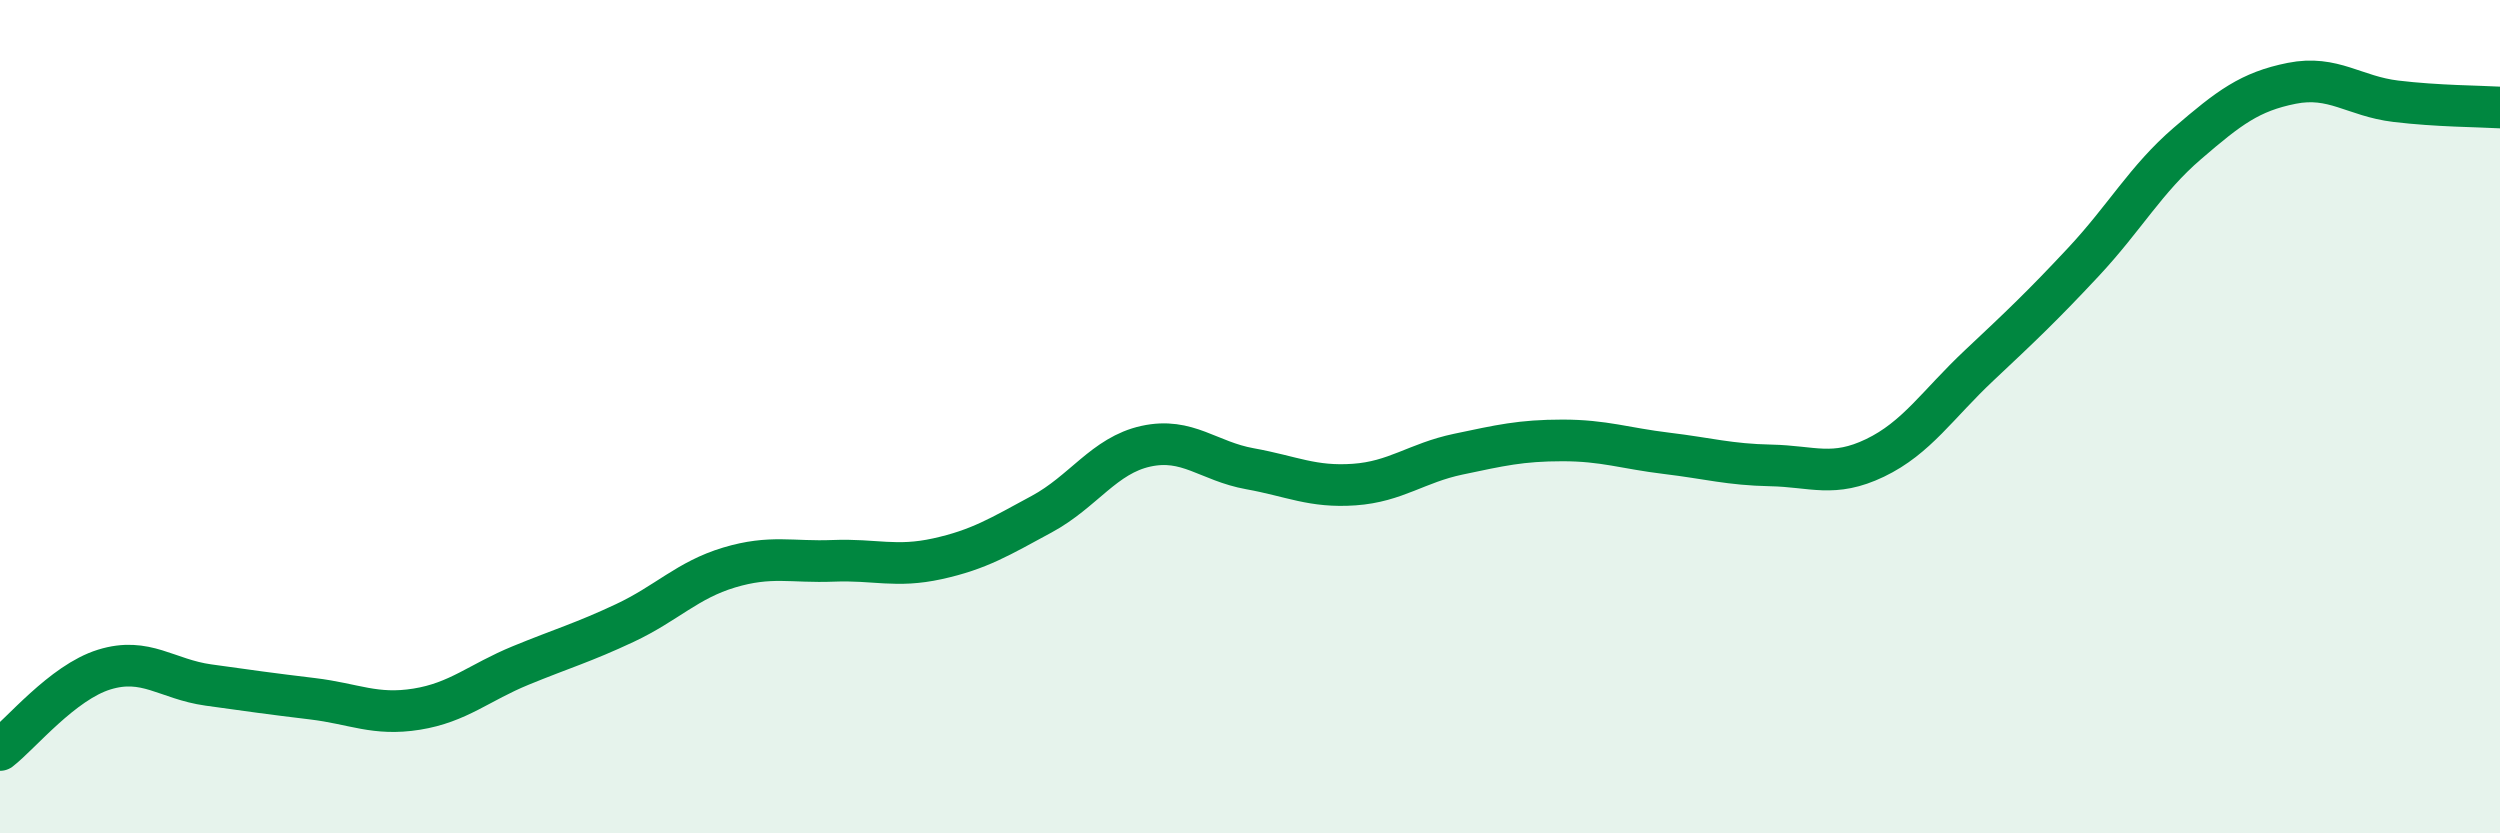
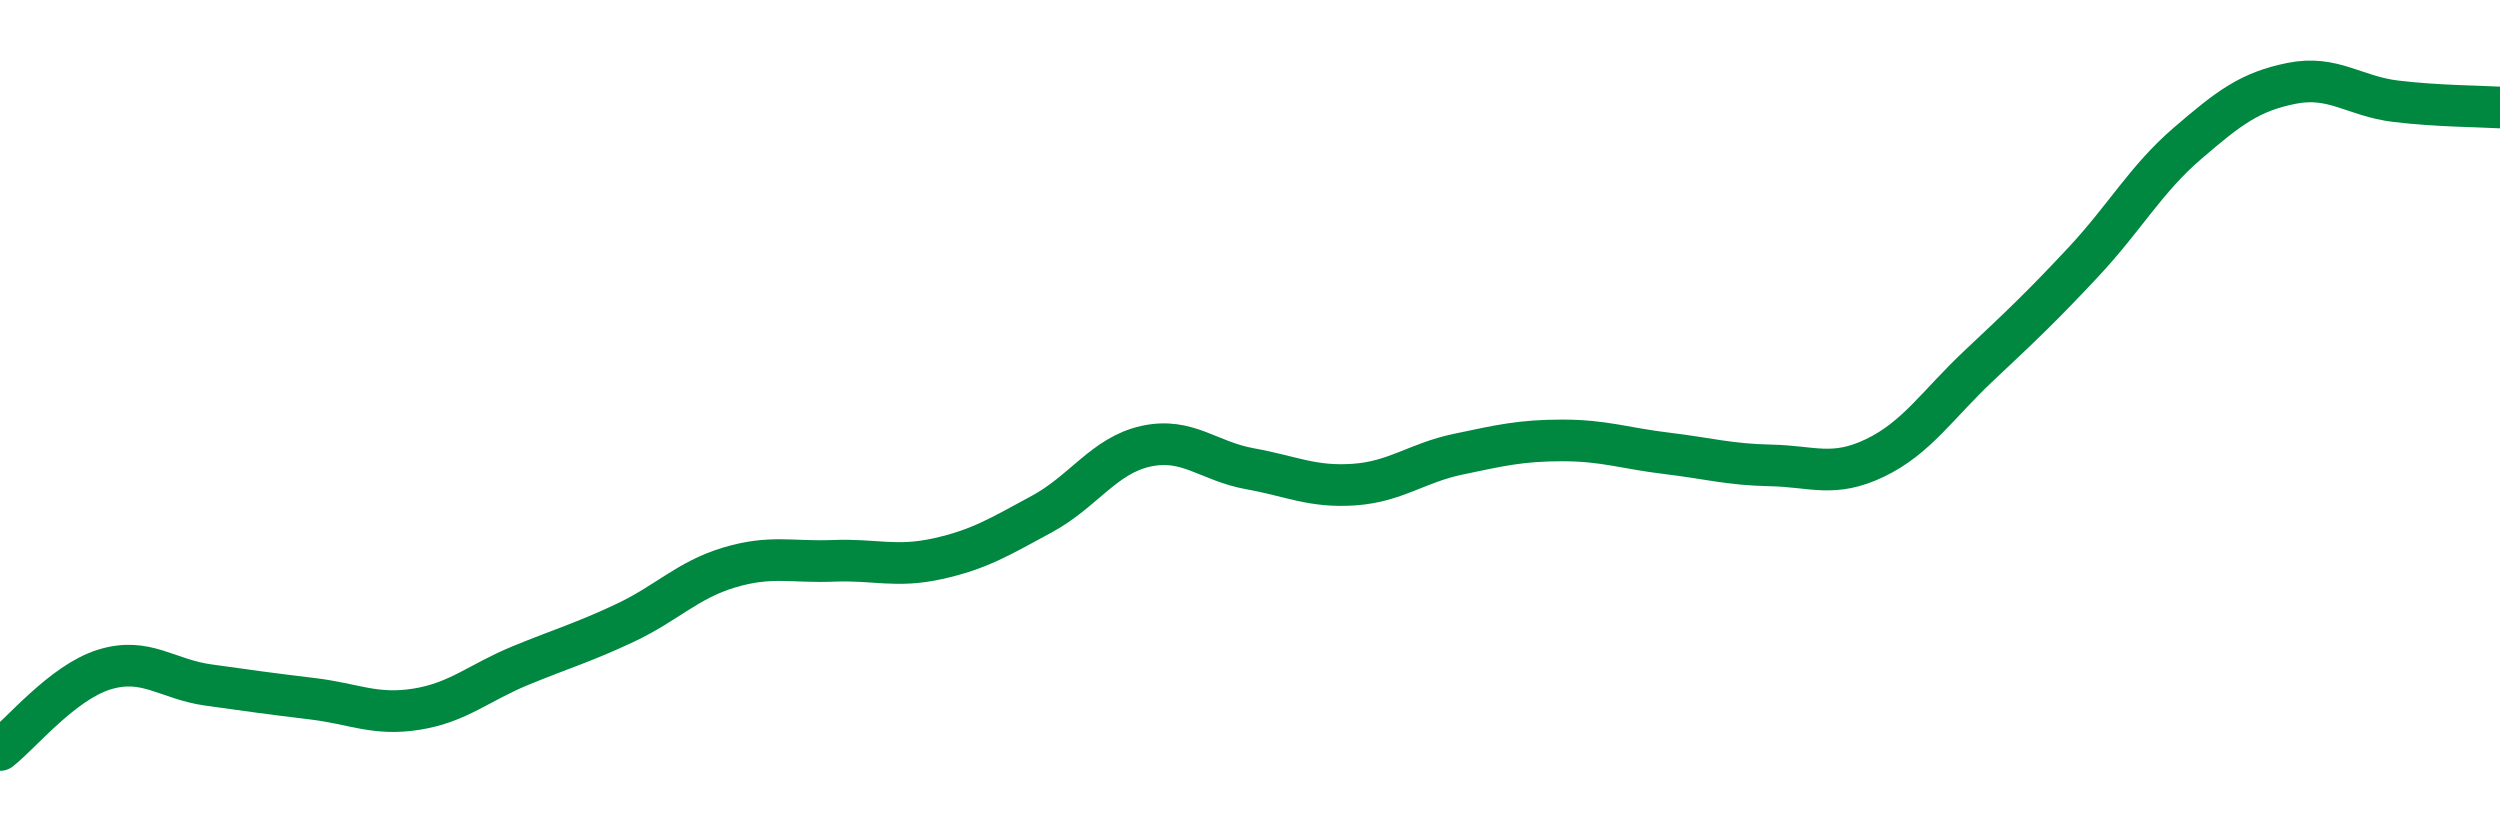
<svg xmlns="http://www.w3.org/2000/svg" width="60" height="20" viewBox="0 0 60 20">
-   <path d="M 0,18 C 0.5,17.61 1.5,16.38 2.5,16.07 C 3.5,15.76 4,16.3 5,16.44 C 6,16.58 6.5,16.65 7.5,16.77 C 8.5,16.89 9,17.18 10,17.02 C 11,16.86 11.5,16.38 12.5,15.97 C 13.5,15.56 14,15.42 15,14.95 C 16,14.48 16.5,13.92 17.5,13.62 C 18.5,13.32 19,13.5 20,13.46 C 21,13.42 21.5,13.63 22.5,13.41 C 23.5,13.19 24,12.88 25,12.34 C 26,11.8 26.5,10.93 27.5,10.71 C 28.5,10.49 29,11.07 30,11.25 C 31,11.43 31.5,11.7 32.5,11.63 C 33.5,11.56 34,11.11 35,10.9 C 36,10.69 36.5,10.57 37.5,10.57 C 38.5,10.57 39,10.76 40,10.88 C 41,11 41.5,11.15 42.5,11.17 C 43.5,11.19 44,11.47 45,10.99 C 46,10.51 46.5,9.71 47.5,8.77 C 48.5,7.83 49,7.36 50,6.29 C 51,5.22 51.5,4.3 52.5,3.44 C 53.5,2.58 54,2.2 55,2 C 56,1.8 56.5,2.31 57.5,2.43 C 58.5,2.55 59.5,2.55 60,2.58L60 20L0 20Z" fill="#008740" opacity="0.1" stroke-linecap="round" stroke-linejoin="round" />
  <path d="M 0,18 C 0.5,17.61 1.5,16.38 2.5,16.07 C 3.5,15.76 4,16.3 5,16.44 C 6,16.58 6.5,16.65 7.5,16.77 C 8.5,16.89 9,17.18 10,17.02 C 11,16.86 11.5,16.38 12.5,15.97 C 13.5,15.56 14,15.42 15,14.95 C 16,14.48 16.5,13.92 17.5,13.62 C 18.5,13.32 19,13.5 20,13.46 C 21,13.42 21.5,13.63 22.5,13.41 C 23.5,13.19 24,12.88 25,12.34 C 26,11.8 26.5,10.93 27.5,10.71 C 28.5,10.49 29,11.07 30,11.25 C 31,11.43 31.5,11.7 32.5,11.63 C 33.5,11.56 34,11.11 35,10.9 C 36,10.69 36.5,10.57 37.5,10.57 C 38.5,10.57 39,10.76 40,10.88 C 41,11 41.5,11.15 42.5,11.17 C 43.5,11.19 44,11.47 45,10.99 C 46,10.51 46.5,9.71 47.5,8.77 C 48.5,7.83 49,7.36 50,6.29 C 51,5.22 51.5,4.3 52.5,3.44 C 53.5,2.58 54,2.2 55,2 C 56,1.8 56.5,2.31 57.5,2.43 C 58.5,2.55 59.5,2.55 60,2.58" stroke="#008740" stroke-width="1" fill="none" stroke-linecap="round" stroke-linejoin="round" />
</svg>